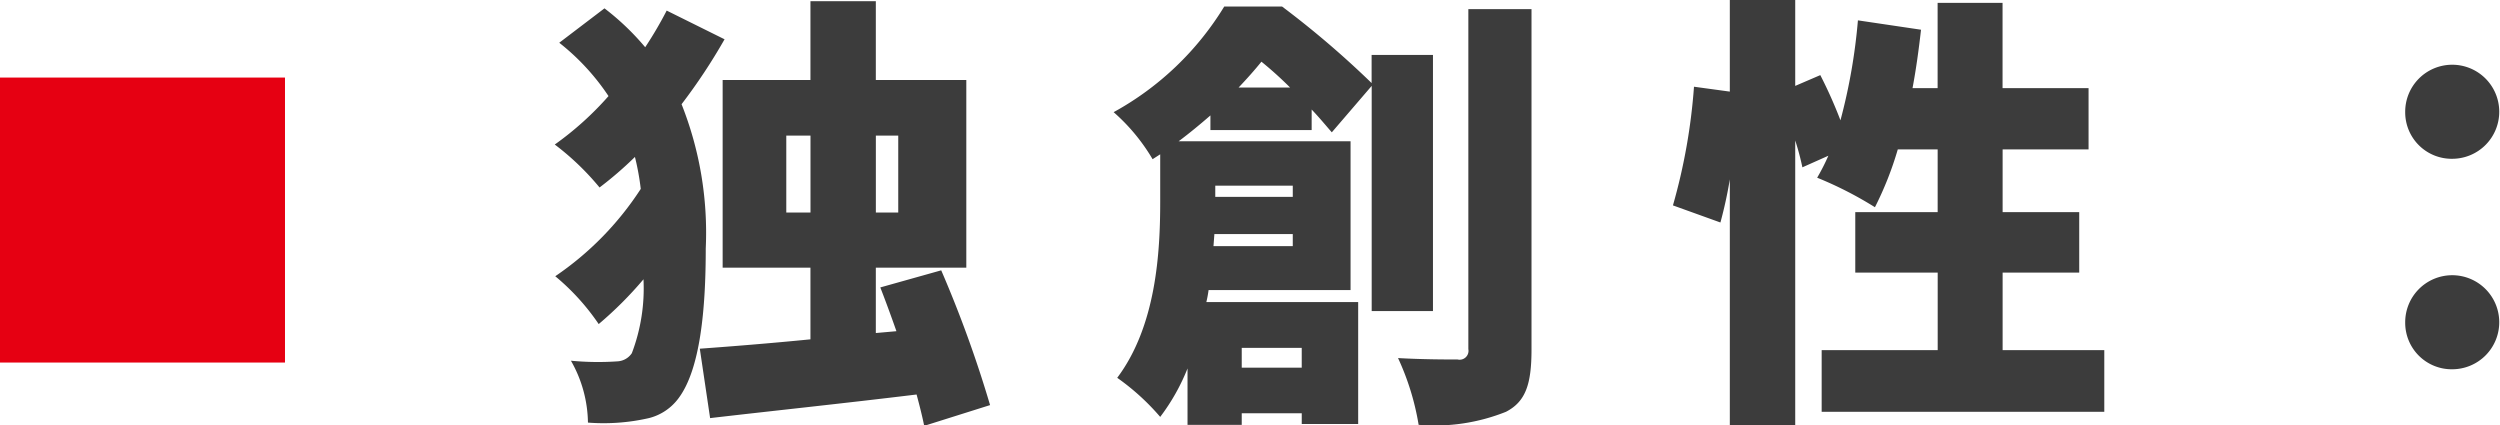
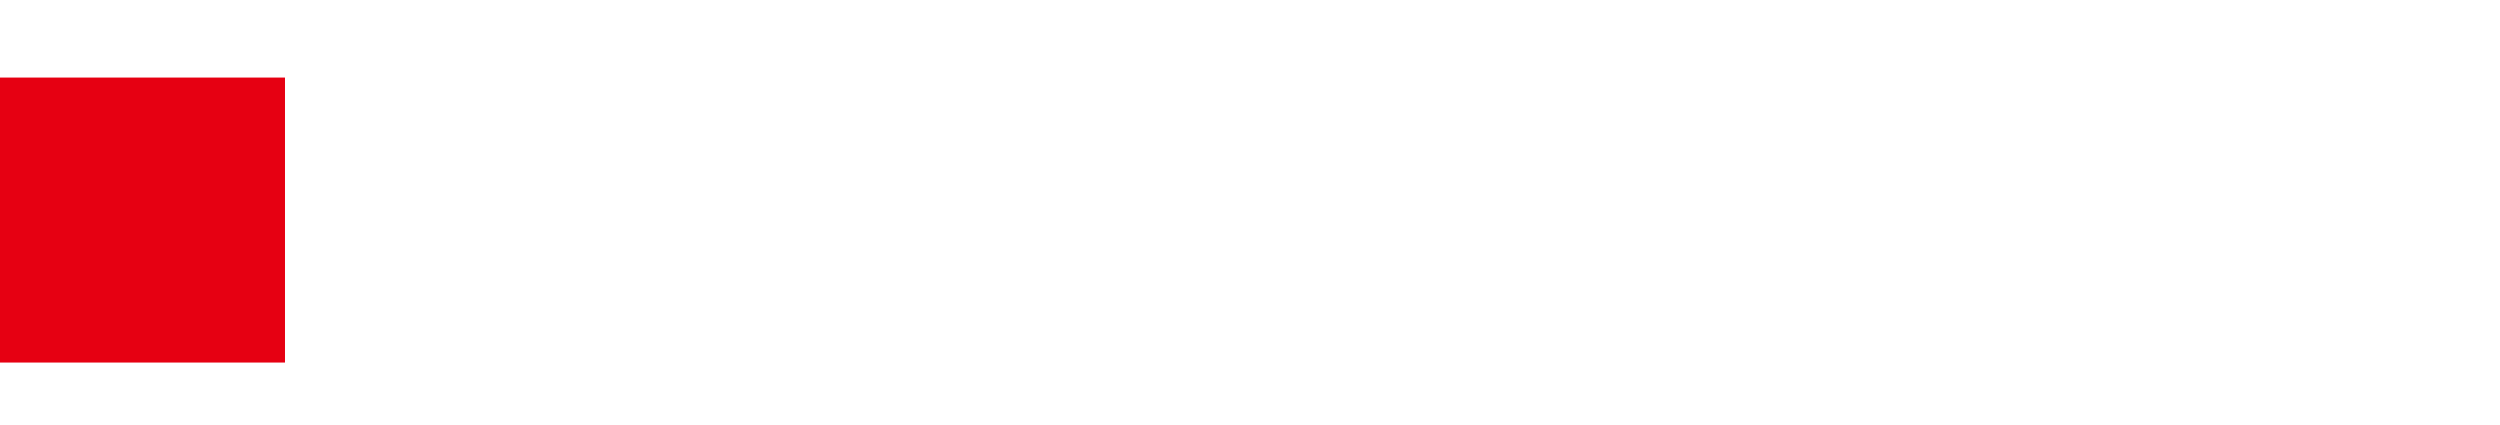
<svg xmlns="http://www.w3.org/2000/svg" id="グループ_7" data-name="グループ 7" width="245.624" height="41.8" viewBox="0 0 122.812 20.9">
  <defs>
    <style>
      .cls-1 {
        fill: #3c3c3c;
        fill-rule: evenodd;
      }

      .cls-2 {
        fill: #e60012;
      }
    </style>
  </defs>
-   <path id="独創性_" data-name="独創性：" class="cls-1" d="M272.751,1569.71a19.135,19.135,0,0,1-1.056,1.8,12.578,12.578,0,0,0-2-1.91l-2.222,1.69a11.275,11.275,0,0,1,2.42,2.62,15.392,15.392,0,0,1-2.64,2.38,13.052,13.052,0,0,1,2.2,2.11,18,18,0,0,0,1.738-1.5,12.4,12.4,0,0,1,.286,1.57,15.119,15.119,0,0,1-4.2,4.29,11.246,11.246,0,0,1,2.134,2.35,18.387,18.387,0,0,0,2.2-2.2,8.956,8.956,0,0,1-.572,3.63,0.906,0.906,0,0,1-.682.4,14.012,14.012,0,0,1-2.31-.03,6.286,6.286,0,0,1,.836,3.04,9.972,9.972,0,0,0,2.992-.22,2.588,2.588,0,0,0,1.453-.97c1.078-1.43,1.342-4.4,1.342-7.37a17.1,17.1,0,0,0-1.188-7.08,28.3,28.3,0,0,0,2.112-3.19Zm5.875,9.92v-3.78h1.189v3.78h-1.189Zm5.5-3.78v3.78h-1.1v-3.78h1.1Zm4.511,13.24a58.625,58.625,0,0,0-2.4-6.62l-2.992.84c0.264,0.68.528,1.4,0.792,2.15l-1.012.09v-3.21h4.445v-9.22h-4.445v-3.87h-3.212v3.87H275.5v9.22h4.313v3.52c-2.025.2-3.917,0.35-5.435,0.46l0.506,3.41c2.816-.33,6.535-0.72,10.143-1.16,0.154,0.57.286,1.1,0.374,1.54Zm12.208-15.6c0.418-.44.792-0.86,1.122-1.27a17.935,17.935,0,0,1,1.408,1.27h-2.53Zm2.662,4.82v0.55H299.7v-0.55h3.807Zm-3.895,2.97,0.044-.59h3.851v0.59h-3.895Zm4.335,5v0.97H301v-0.97h2.948Zm6.447-1.81v-12.58h-3.014v1.38a45.92,45.92,0,0,0-4.4-3.76h-2.839a14.572,14.572,0,0,1-5.434,5.19,9.425,9.425,0,0,1,1.914,2.31l0.374-.24v2.33c0,2.51-.2,6.1-2.112,8.65a11.512,11.512,0,0,1,2.112,1.92,10.155,10.155,0,0,0,1.342-2.38v2.77H301v-0.57h2.948v0.53h2.772v-5.99h-7.459a5.556,5.556,0,0,0,.11-0.59h6.975v-7.31H297.9c0.55-.41,1.078-0.85,1.562-1.27v0.72h4.973v-1.01c0.4,0.42.726,0.82,0.99,1.12l1.959-2.28v11.06H310.4Zm1.738-14.83v16.7a0.437,0.437,0,0,1-.528.51c-0.44,0-1.716,0-2.926-.07a12.625,12.625,0,0,1,1.012,3.28,9.425,9.425,0,0,0,4.29-.64c0.969-.5,1.255-1.36,1.255-3.06v-16.72h-3.1Zm26.246,16.75v-3.81h3.763v-2.97h-3.763v-3.08H342.6v-3.01h-4.225v-4.19h-3.19v4.19h-1.233c0.176-.93.308-1.9,0.418-2.87l-3.1-.46a28.162,28.162,0,0,1-.858,4.91,22.2,22.2,0,0,0-.99-2.22l-1.232.53v-4.23h-3.213v4.51l-1.76-.24a28.7,28.7,0,0,1-1.034,5.83l2.332,0.84a20.91,20.91,0,0,0,.462-2.12v12.08h3.213v-13.99a12.621,12.621,0,0,1,.352,1.32l1.276-.57a10.456,10.456,0,0,1-.55,1.08,18.359,18.359,0,0,1,2.838,1.45,16.477,16.477,0,0,0,1.122-2.84h1.959v3.08H331.14v2.97h4.049v3.81h-5.7v3.03h13.884v-3.03h-5Zm22.109-9.4a2.31,2.31,0,1,0-2.332-2.29A2.283,2.283,0,0,0,360.488,1576.99Zm0,10.34a2.31,2.31,0,1,0-2.332-2.29A2.283,2.283,0,0,0,360.488,1587.33Z" transform="translate(-240 -1569.19)" />
  <rect id="長方形_25" data-name="長方形 25" class="cls-2" y="3.81" width="14" height="14" />
</svg>